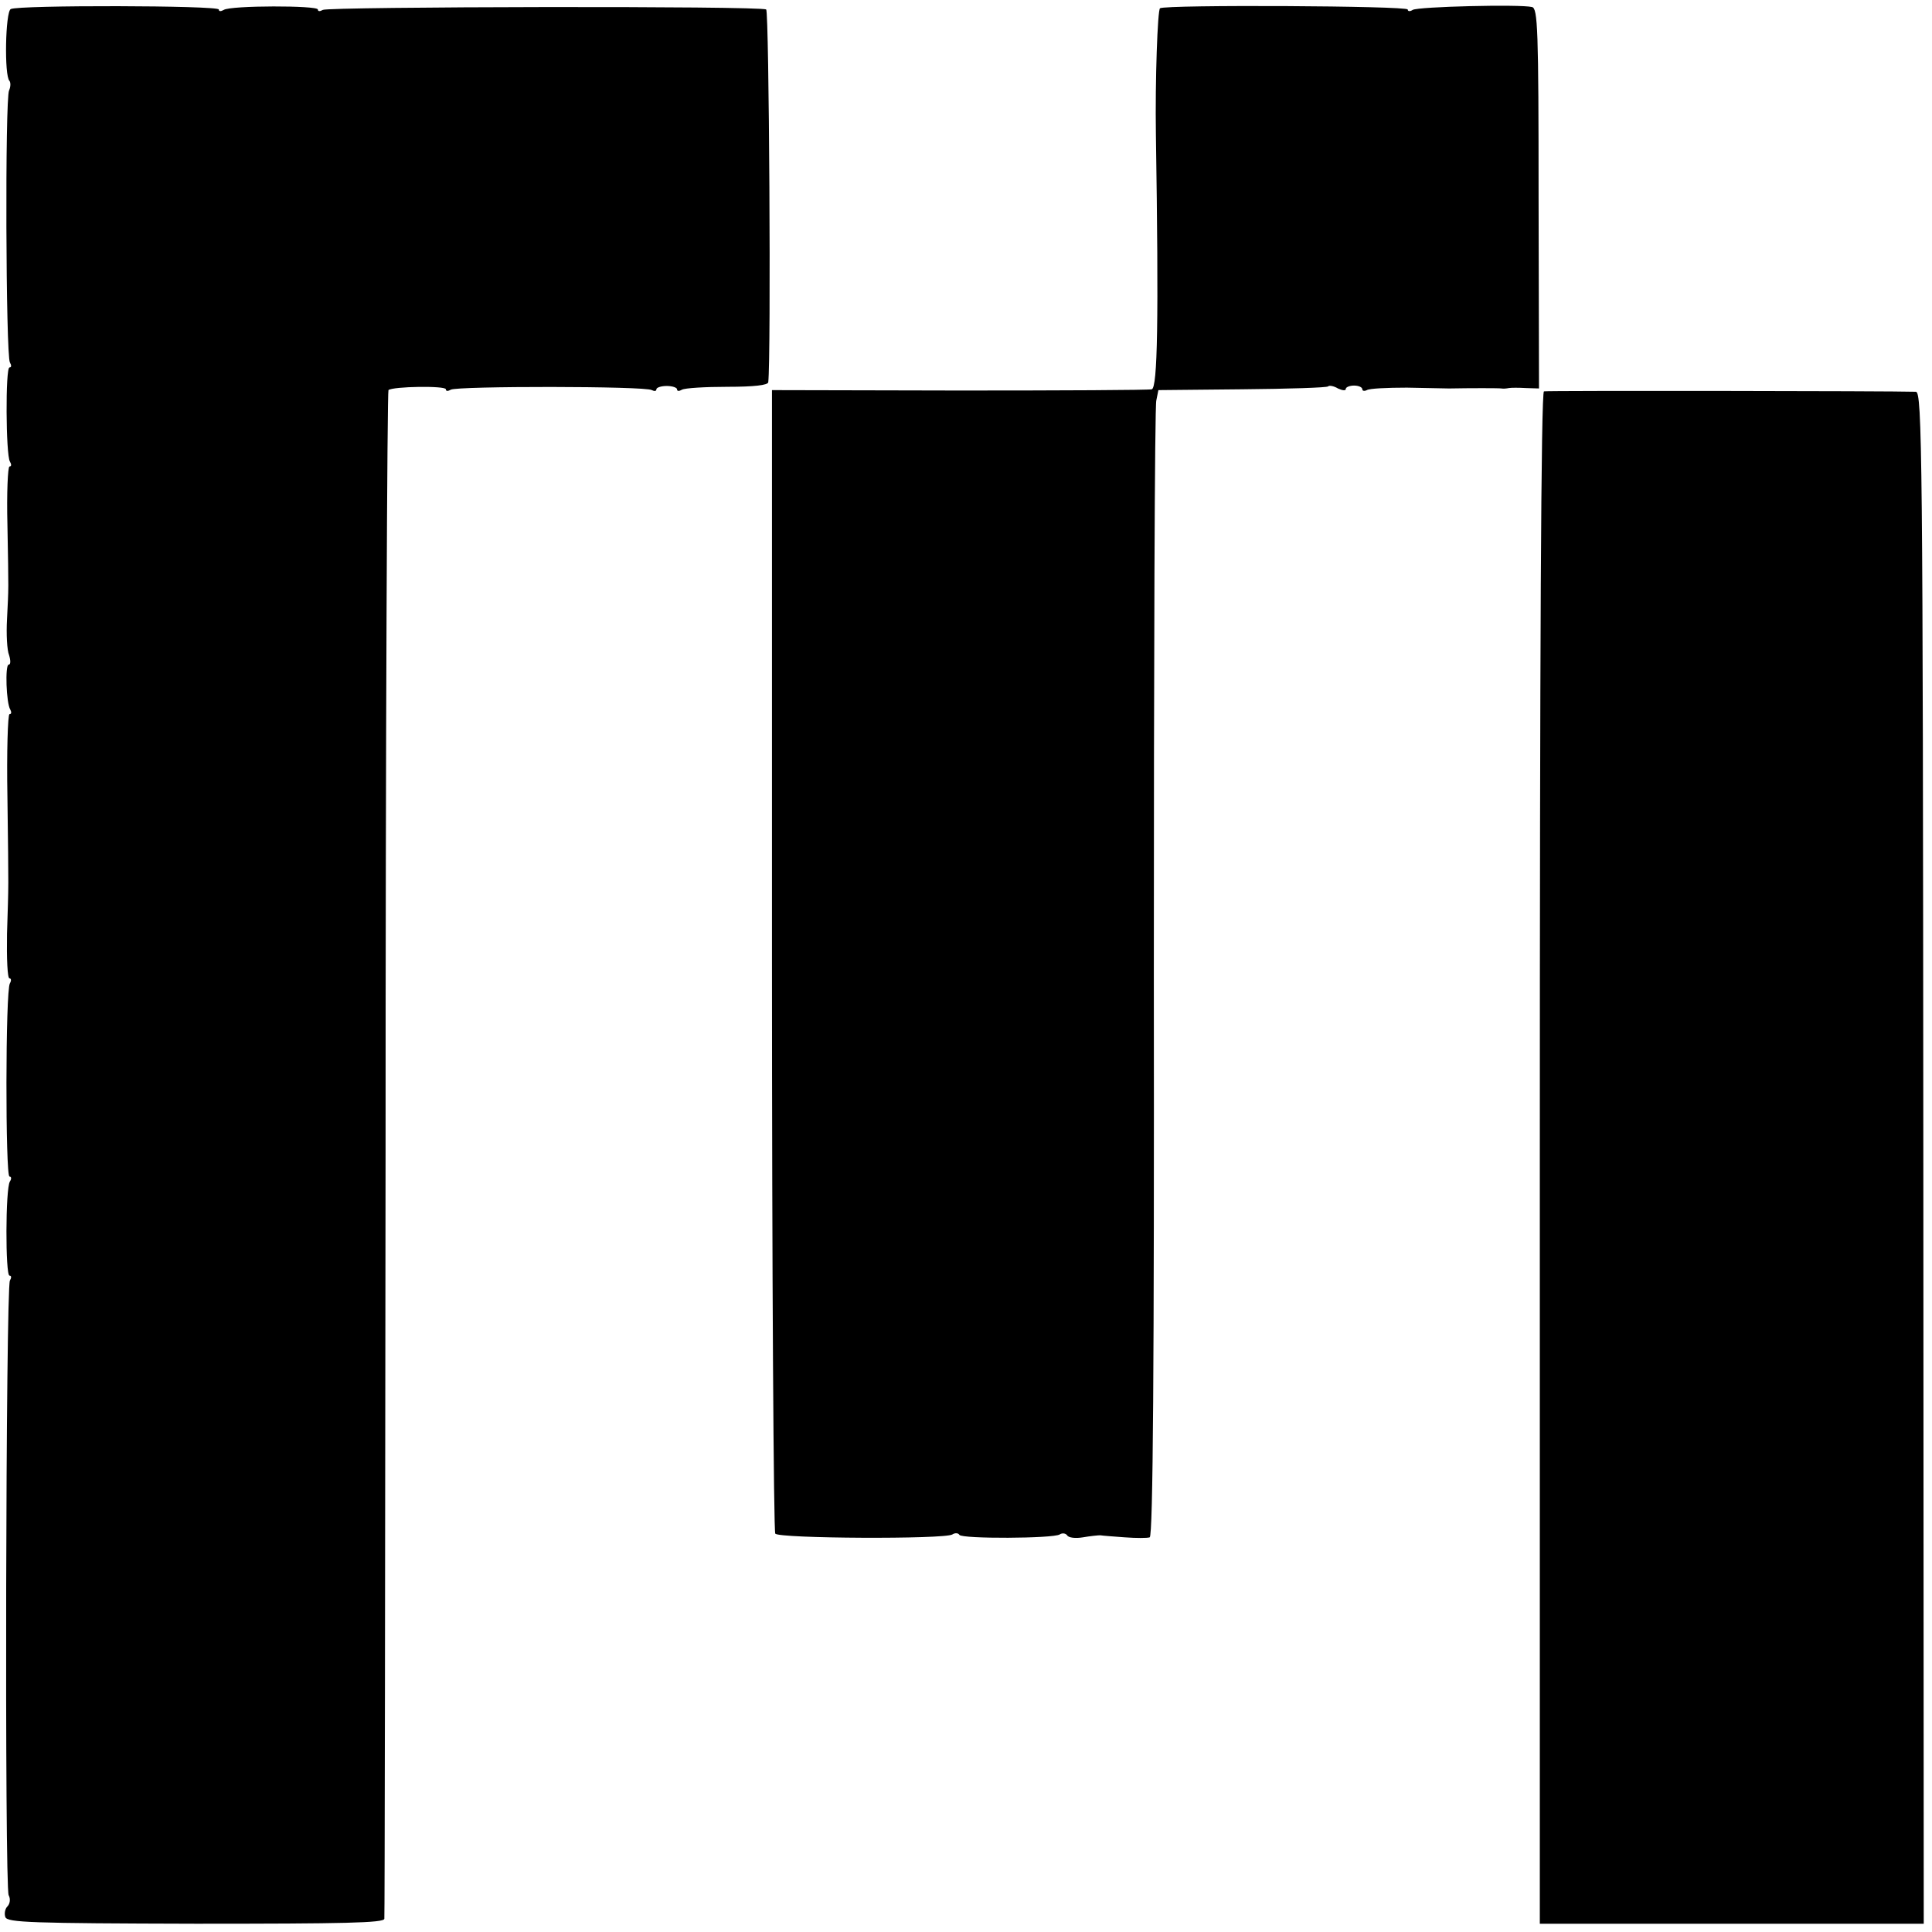
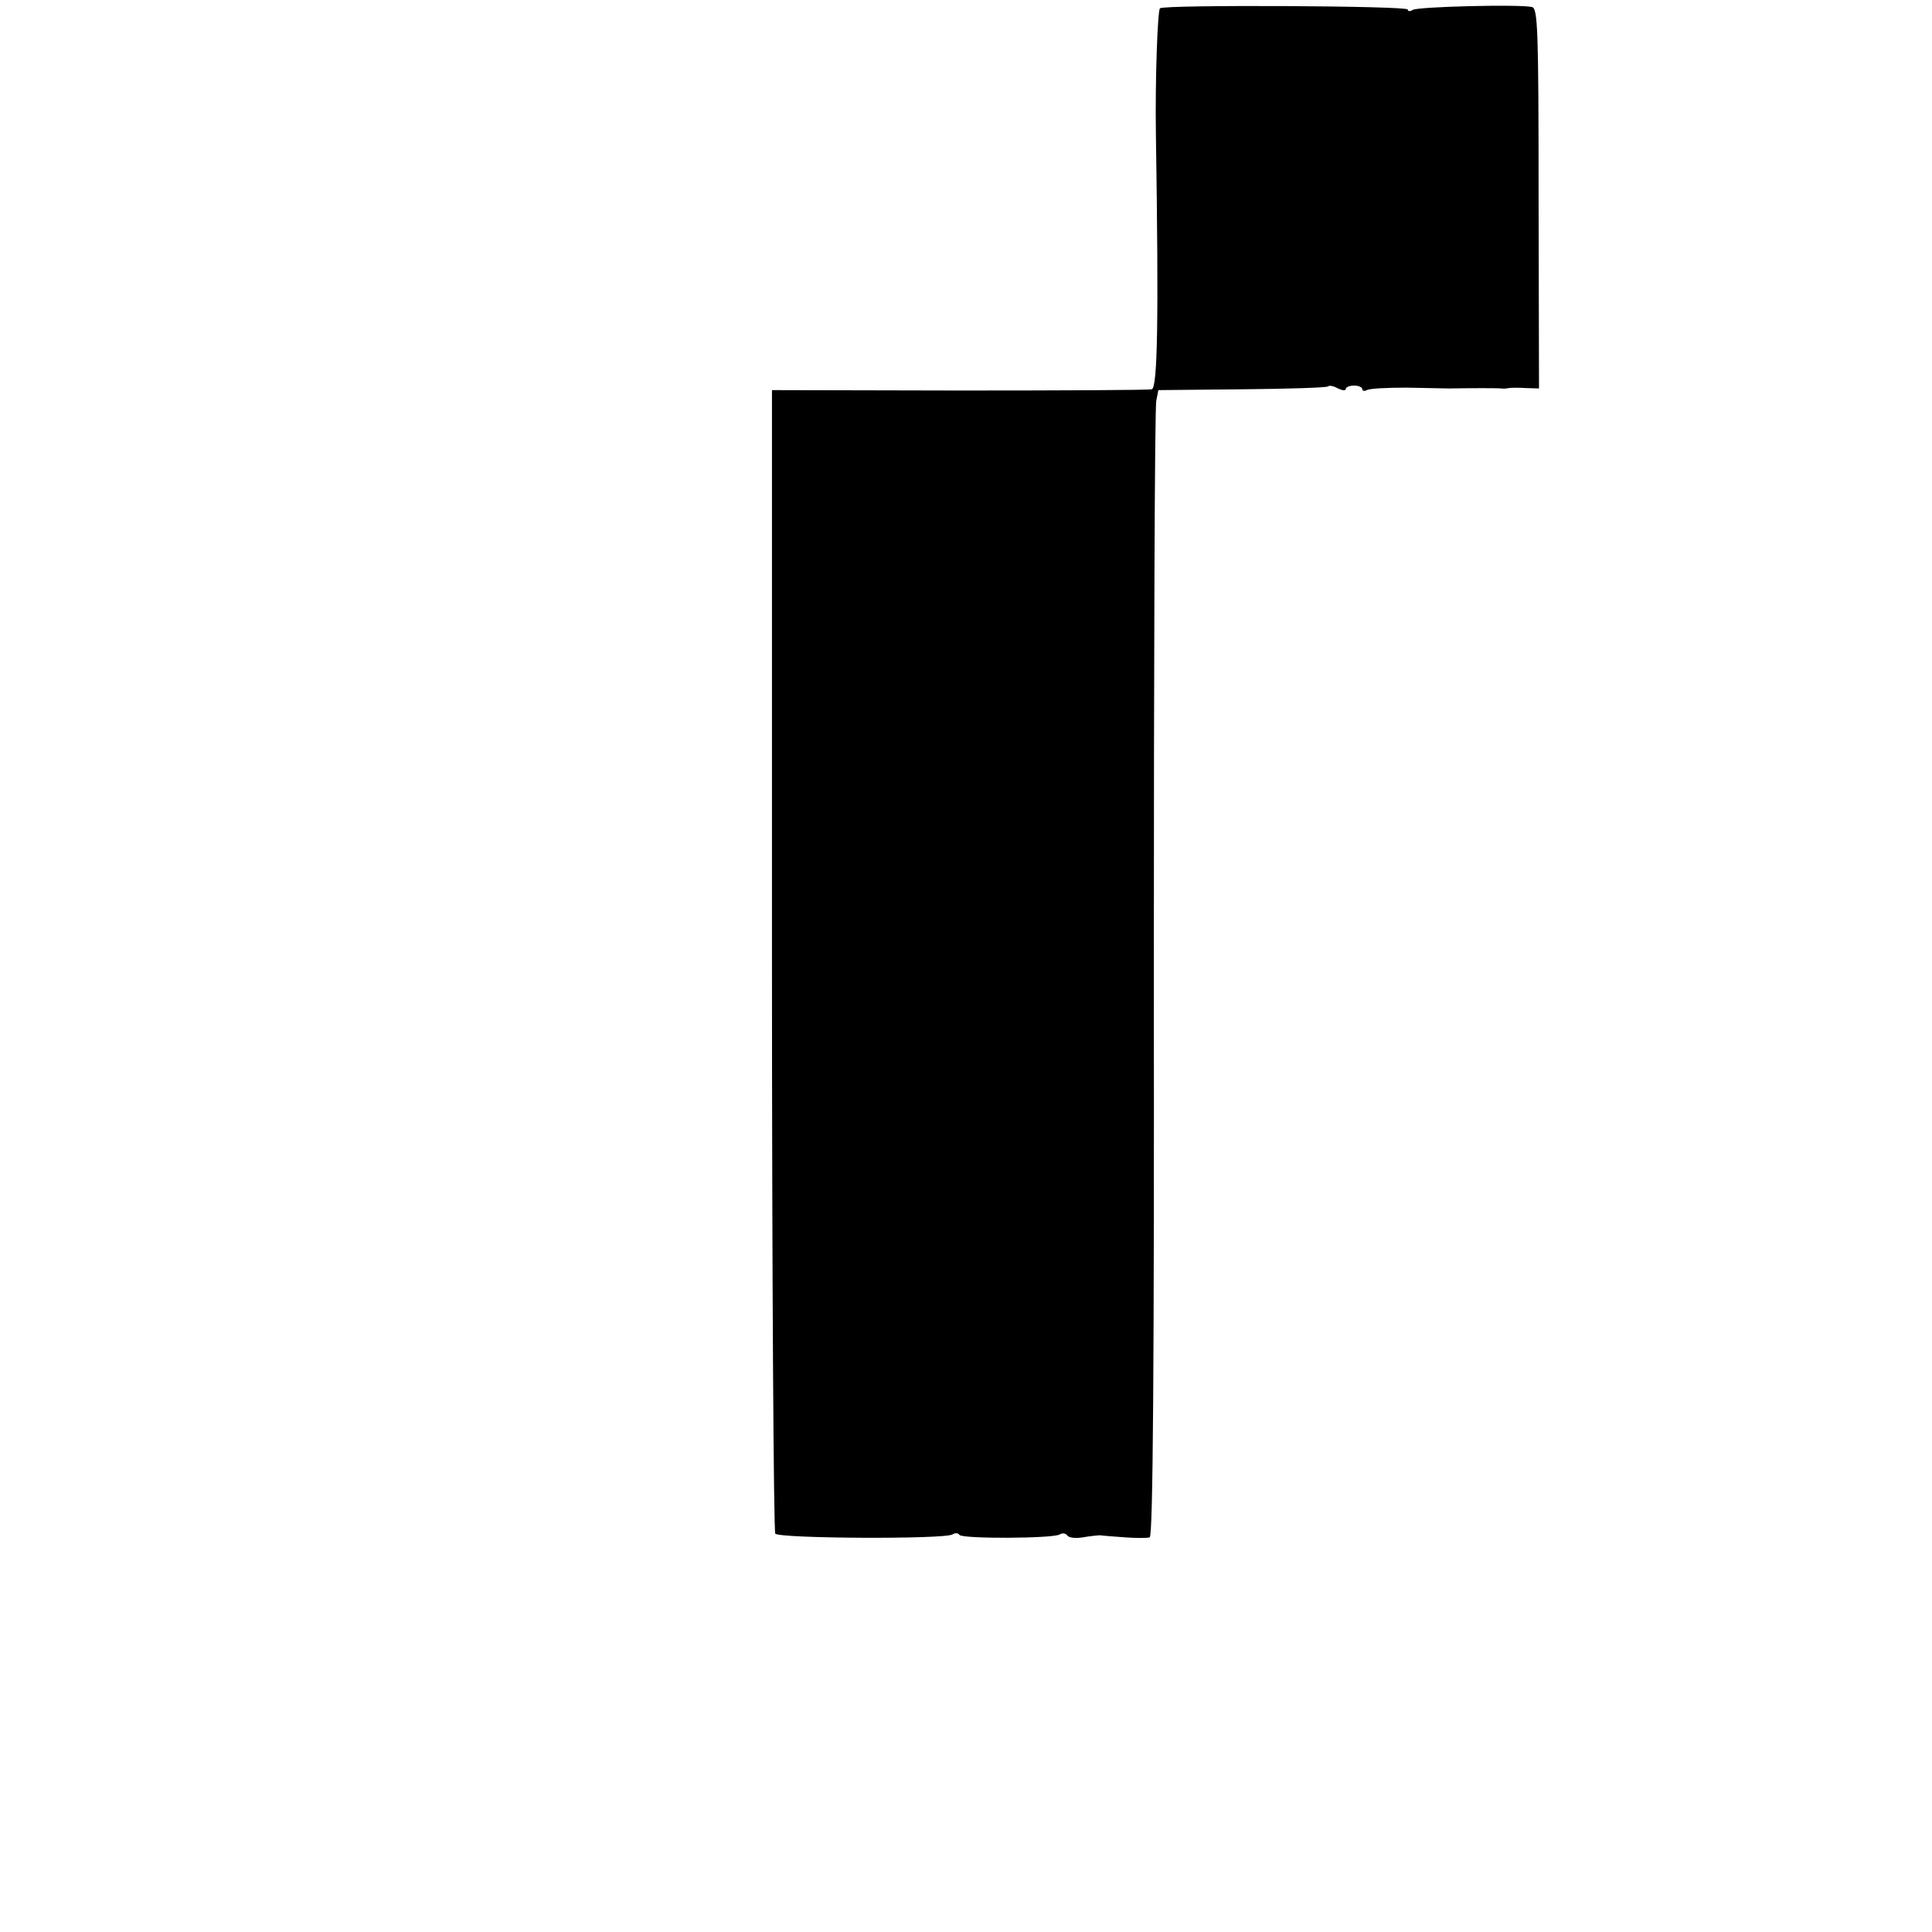
<svg xmlns="http://www.w3.org/2000/svg" version="1.0" width="468pt" height="468pt" viewBox="0 0 468 468" preserveAspectRatio="xMidYMid meet">
  <g transform="translate(0,468) scale(0.1,-0.1)" fill="#000000" stroke="none">
-     <path d="M26 4658 c-13 -7 -16 -162 -3 -174 3 -4 3 -14 -1 -23 -10 -20 -8 -643 2 -659 4 -7 4 -12 -1 -12 -10 0 -9 -212 1 -228 4 -7 4 -12 -1 -12 -4 0 -7 -64 -5 -142 3 -167 3 -146 -1 -228 -2 -36 0 -75 5 -87 4 -13 4 -23 -1 -23 -9 0 -6 -94 4 -109 3 -6 3 -11 -2 -11 -4 0 -7 -91 -5 -202 3 -239 3 -198 -1 -330 -1 -60 1 -108 6 -108 4 0 5 -5 1 -12 -11 -17 -11 -468 -1 -468 5 0 5 -6 1 -12 -11 -17 -11 -228 -1 -228 5 0 5 -5 1 -12 -10 -17 -13 -1469 -3 -1489 5 -9 3 -21 -3 -27 -6 -6 -8 -18 -5 -26 5 -13 62 -15 462 -16 360 0 455 2 456 12 1 7 2 842 3 1855 0 1013 4 1844 7 1848 10 9 139 11 139 2 0 -5 5 -5 12 -1 14 9 472 9 487 -1 6 -3 11 -3 11 2 0 4 11 8 25 8 14 0 25 -4 25 -8 0 -5 5 -5 12 -1 7 4 56 7 110 7 65 0 98 4 99 11 7 62 2 899 -5 903 -13 9 -1061 7 -1074 -1 -7 -4 -12 -4 -12 1 0 10 -211 10 -228 -1 -7 -4 -12 -4 -12 1 0 10 -486 11 -504 1z" />
    <path d="M2810 4660 c-6 -4 -12 -176 -10 -305 7 -453 4 -614 -10 -618 -8 -2 -219 -3 -467 -3 l-453 1 0 -1380 c0 -759 4 -1385 8 -1390 8 -12 410 -14 429 -2 6 4 14 4 17 -1 6 -10 227 -9 243 1 6 4 14 3 18 -2 3 -6 20 -8 38 -5 17 3 37 5 42 5 6 -1 32 -3 60 -5 27 -2 54 -2 60 0 8 3 11 417 10 1367 0 749 2 1373 6 1387 l5 25 203 2 c112 1 206 4 208 7 3 3 14 1 24 -5 11 -5 19 -6 19 -1 0 4 9 8 20 8 11 0 20 -4 20 -9 0 -4 5 -5 11 -2 6 4 49 6 97 6 48 -1 94 -2 102 -2 52 1 121 1 127 0 5 -1 13 0 18 1 6 1 24 1 41 0 l32 -1 -1 460 c0 412 -2 461 -16 464 -29 7 -276 1 -289 -7 -6 -4 -12 -4 -12 1 0 9 -586 12 -600 3z" />
-     <path d="M3740 3732 c-7 -3 -10 -625 -10 -1858 l0 -1854 465 0 465 0 -1 1855 c-1 1710 -3 1855 -18 1856 -61 2 -893 3 -901 1z" />
  </g>
</svg>